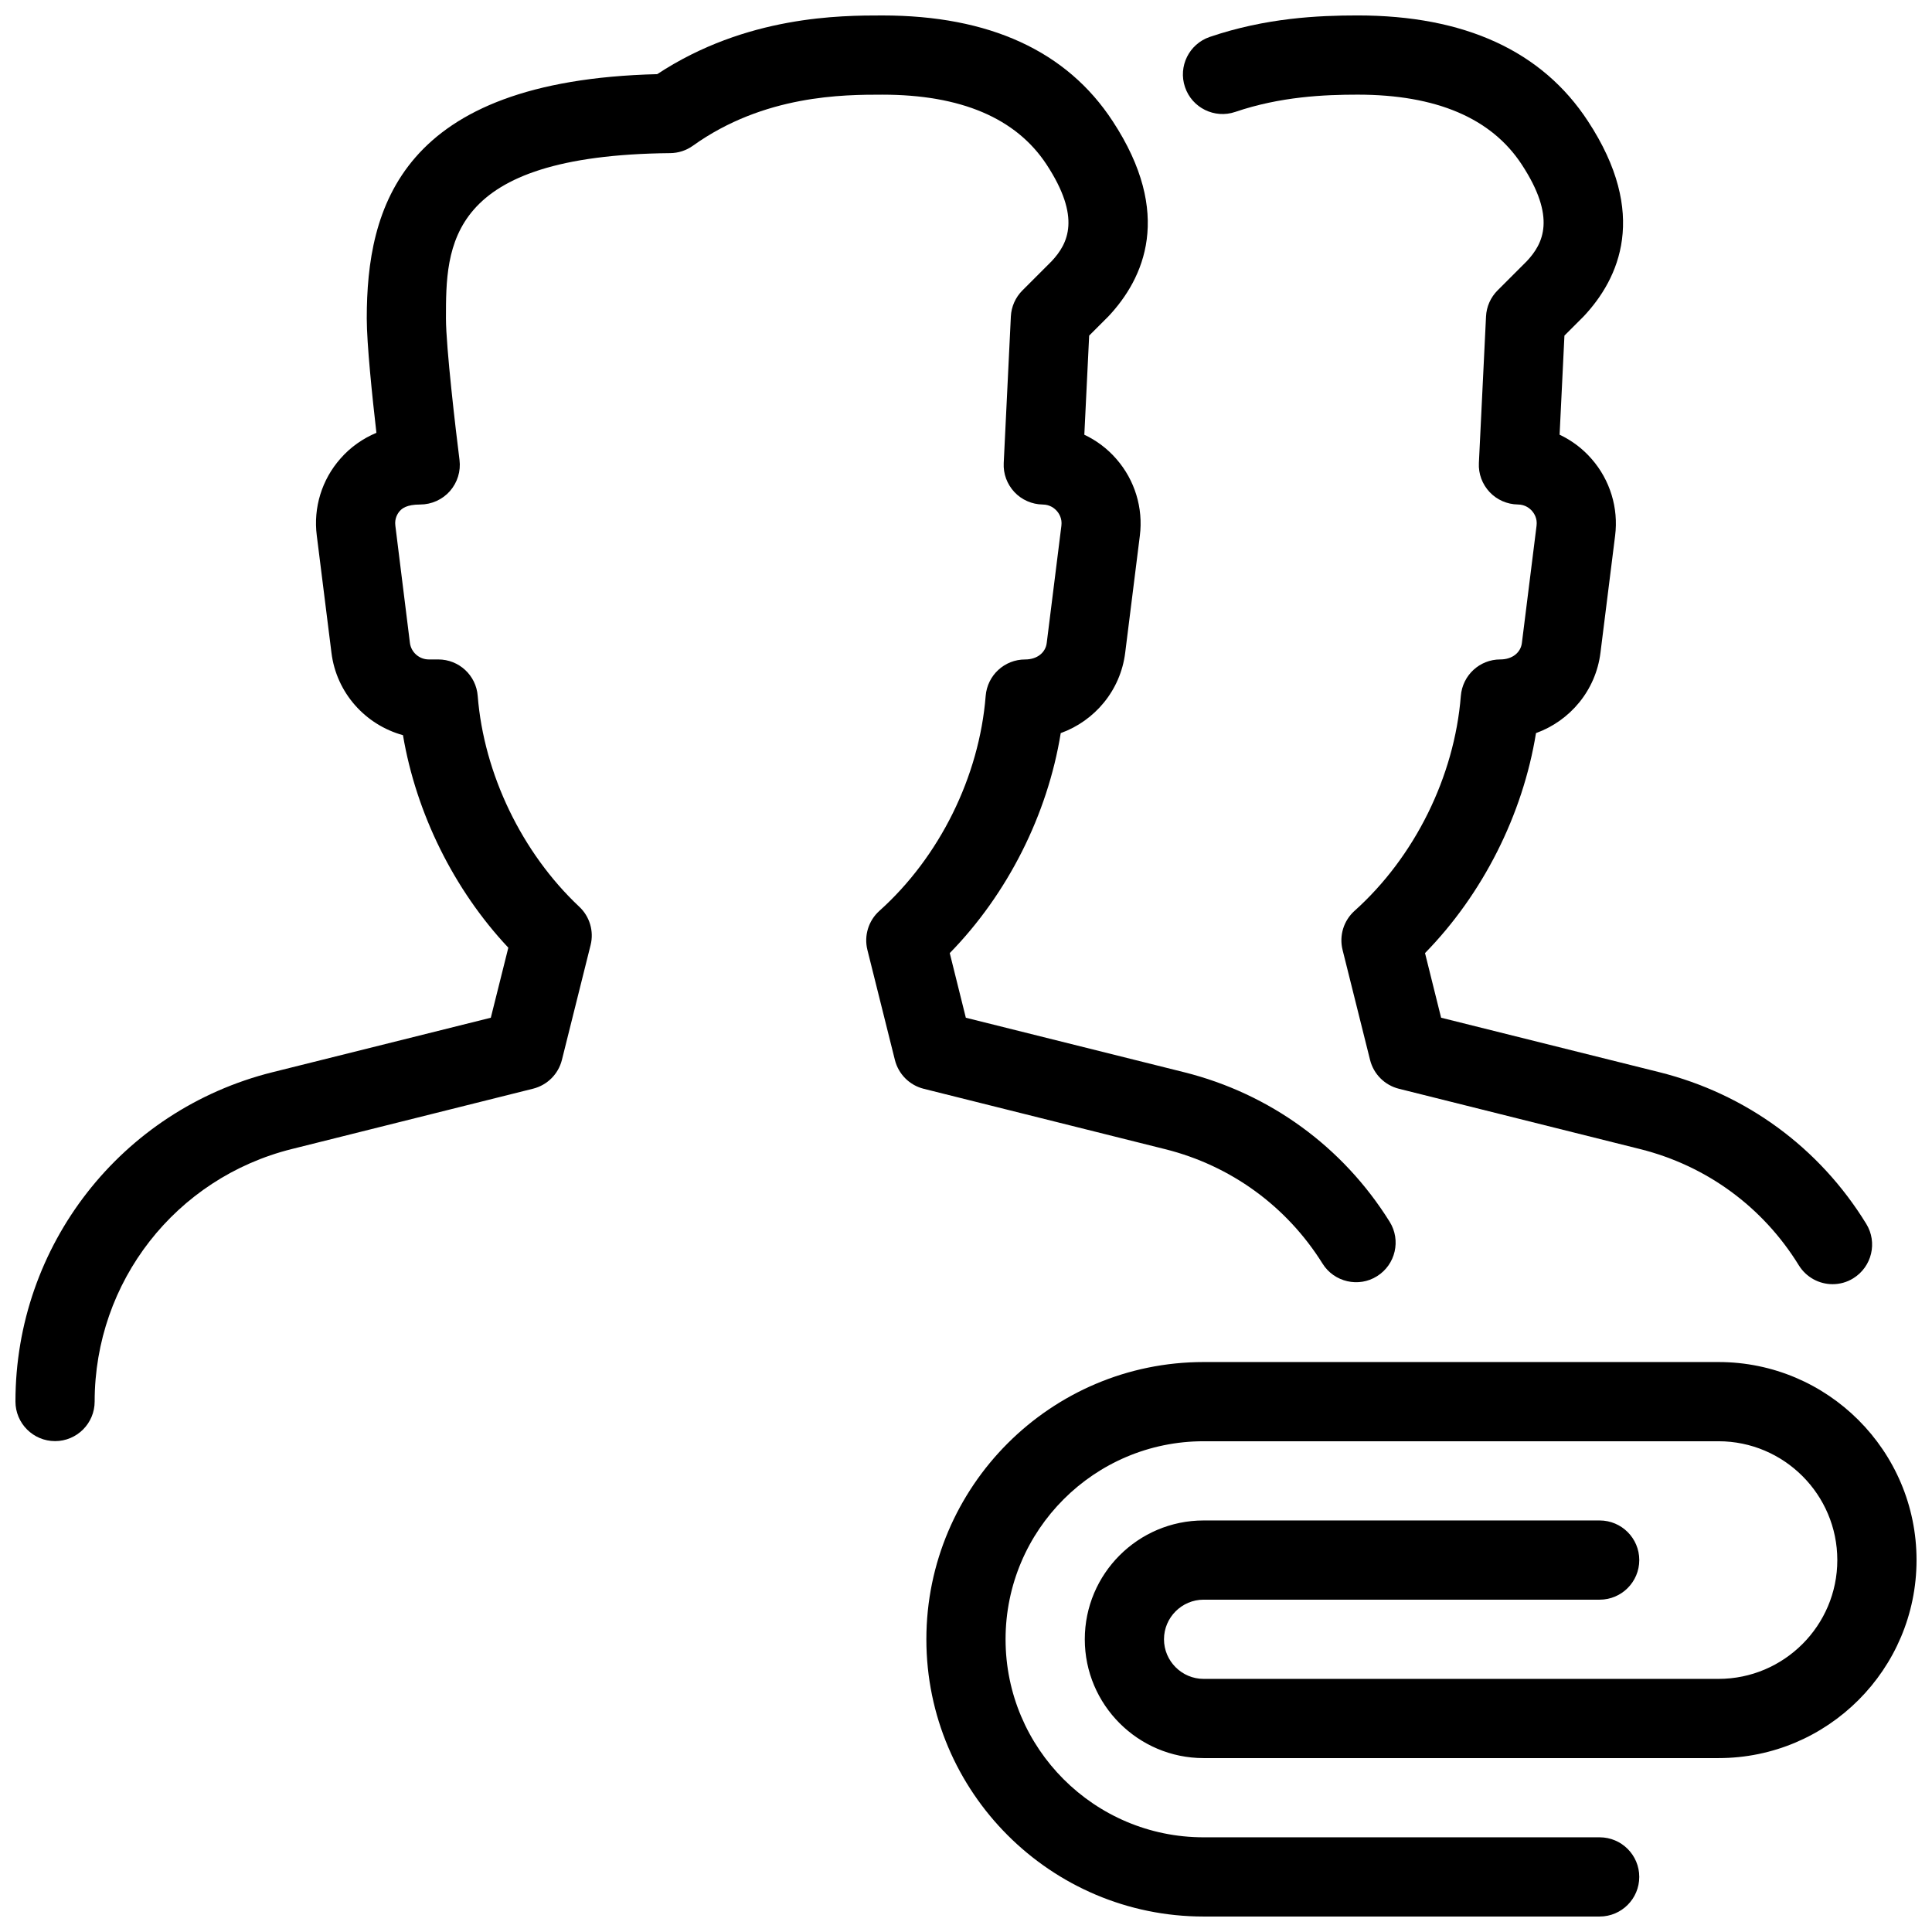
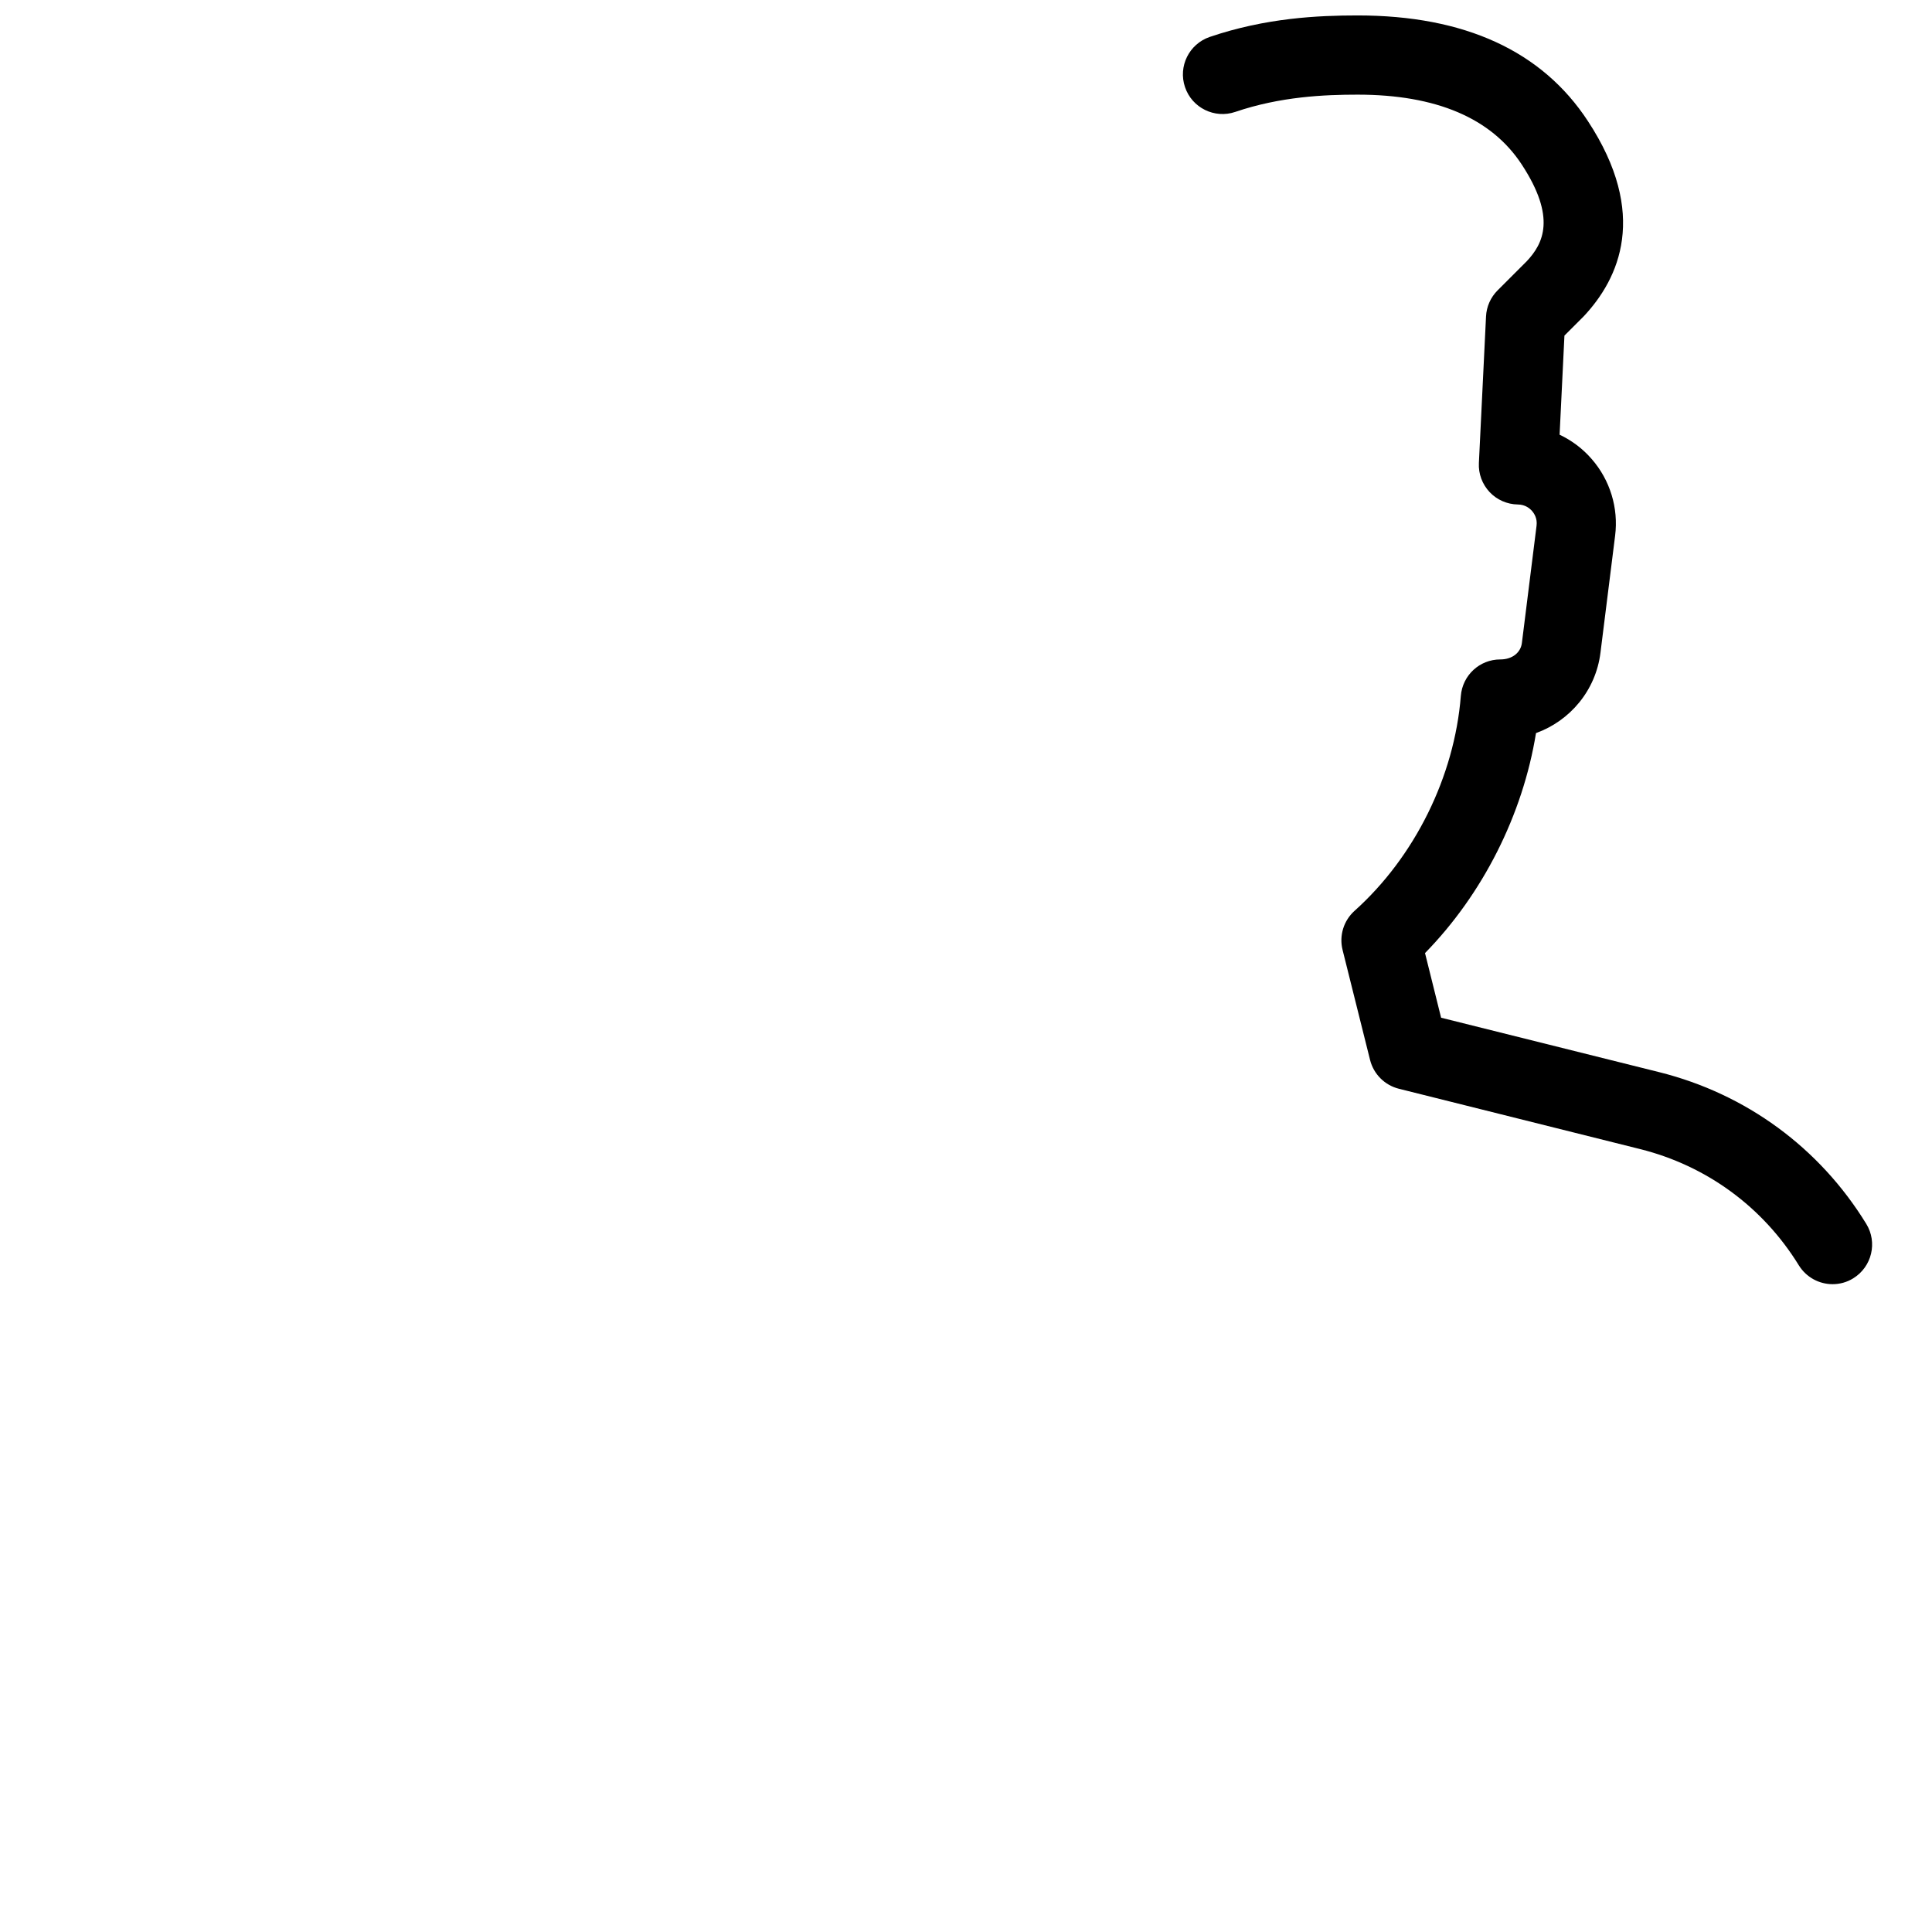
<svg xmlns="http://www.w3.org/2000/svg" width="800px" height="800px" version="1.1" viewBox="144 144 512 512">
  <defs>
    <clipPath id="c">
-       <path d="m389 504h262.9v147.9h-262.9z" />
-     </clipPath>
+       </clipPath>
    <clipPath id="b">
-       <path d="m148.09 148.09h365.91v377.91h-365.91z" />
-     </clipPath>
+       </clipPath>
    <clipPath id="a">
      <path d="m457 148.09h184v336.91h-184z" />
    </clipPath>
  </defs>
  <g>
    <g clip-path="url(#c)">
-       <path d="m567.93 651.9h-104.96c-40.516 0-73.473-32.957-73.473-73.473 0.004-40.512 32.961-73.473 73.477-73.473h136.45c28.949 0 52.48 23.531 52.48 52.48-0.004 28.949-23.535 52.48-52.484 52.48h-136.45c-17.359 0-31.488-14.129-31.488-31.488 0-17.359 14.125-31.488 31.488-31.488h104.96c5.793 0 10.496 4.703 10.496 10.496-0.004 5.797-4.703 10.496-10.5 10.496h-104.96c-5.773 0-10.496 4.723-10.496 10.496 0.004 5.773 4.727 10.496 10.5 10.496h136.45c17.359 0 31.488-14.129 31.488-31.488-0.004-17.359-14.129-31.488-31.492-31.488h-136.45c-28.949 0-52.48 23.531-52.48 52.48 0 28.949 23.531 52.48 52.48 52.48h104.96c5.793 0 10.496 4.703 10.496 10.496-0.004 5.793-4.703 10.496-10.5 10.496z" />
-     </g>
+       </g>
    <g clip-path="url(#b)">
      <path d="m158.59 525.91c-5.793 0-10.496-4.703-10.496-10.496 0-41.355 28.004-77.25 68.121-87.266l57.855-14.441 4.641-18.559c-14.402-15.324-24.414-35.582-27.918-56.32-9.949-2.731-17.656-11.211-18.957-21.875l-3.887-31.047c-0.945-7.367 1.344-14.82 6.297-20.402 2.625-3.004 5.898-5.293 9.508-6.805-1.113-9.633-2.559-23.613-2.559-30.312 0-29.324 8.836-63.039 76.977-64.738 23.637-15.555 48.723-15.555 59.66-15.555 28.359 0 48.891 9.426 61.043 28.023 16.145 24.602 8.293 41.691-1.133 51.723l-5.102 5.102-1.281 26.262c3.211 1.512 6.152 3.715 8.523 6.465 4.848 5.562 7.117 12.953 6.191 20.277l-3.883 31.027c-1.238 9.992-8.062 18.055-17.086 21.309-3.504 21.645-14.105 42.656-29.41 58.297l4.262 17.129 57.855 14.441c22.715 5.688 42.047 19.734 54.453 39.613 3.066 4.891 1.574 11.379-3.336 14.441-4.828 3.066-11.379 1.594-14.441-3.336-9.508-15.219-24.328-25.988-41.73-30.332l-63.961-15.996c-3.777-0.945-6.695-3.883-7.641-7.641l-7.285-29.156c-0.945-3.777 0.293-7.766 3.168-10.348 15.953-14.297 26.473-35.582 28.172-56.953 0.441-5.481 4.977-9.676 10.453-9.676 3.273 0 5.438-1.891 5.731-4.387l3.883-31.047c0.25-1.93-0.629-3.254-1.195-3.906-0.566-0.652-1.762-1.699-3.758-1.723-2.856-0.043-5.562-1.238-7.496-3.297-1.953-2.098-2.981-4.848-2.832-7.703l1.891-38.836c0.125-2.602 1.219-5.059 3.066-6.906l7.746-7.746c4.387-4.68 7.852-11.566-1.344-25.609-8.07-12.285-22.68-18.52-43.523-18.52-10.16 0-31.301 0-50.215 13.539-1.762 1.262-3.863 1.934-6.004 1.953-59.43 0.586-59.43 24.562-59.43 43.809 0 7.453 2.582 29.598 3.59 37.492 0.379 3-0.547 5.984-2.539 8.27-1.992 2.25-4.871 3.551-7.891 3.551-3.59 0-4.809 1.07-5.375 1.699-0.566 0.629-1.449 1.973-1.195 3.906l3.859 31.066c0.316 2.5 2.477 4.387 4.996 4.387h2.519c5.481 0 10.035 4.199 10.453 9.676 1.637 20.676 11.715 41.562 26.891 55.84 2.793 2.602 3.945 6.508 3.023 10.18l-7.598 30.418c-0.945 3.777-3.883 6.695-7.641 7.641l-63.961 15.996c-30.777 7.688-52.23 35.188-52.23 66.906 0 5.793-4.703 10.496-10.496 10.496z" />
    </g>
    <g clip-path="url(#a)">
      <path d="m629.65 484.32c-3.527 0-6.949-1.785-8.941-4.996-9.508-15.449-24.434-26.387-42.027-30.797l-63.961-15.996c-3.777-0.945-6.695-3.883-7.641-7.641l-7.285-29.156c-0.945-3.777 0.293-7.766 3.168-10.348 15.953-14.297 26.473-35.582 28.172-56.953 0.441-5.481 4.977-9.676 10.453-9.676 3.273 0 5.438-1.891 5.731-4.387l3.883-31.047c0.25-1.93-0.629-3.254-1.195-3.906-0.566-0.652-1.762-1.699-3.758-1.723-2.856-0.043-5.562-1.238-7.496-3.297-1.953-2.098-2.981-4.848-2.832-7.703l1.891-38.836c0.125-2.602 1.219-5.059 3.066-6.906l7.746-7.746c4.387-4.68 7.852-11.566-1.344-25.609-8.043-12.281-22.652-18.516-43.496-18.516-8.816 0-20.469 0.504-32.434 4.578-5.481 1.867-11.461-1.09-13.309-6.57-1.867-5.5 1.09-11.441 6.57-13.309 14.902-5.062 28.758-5.691 39.172-5.691 28.359 0 48.891 9.426 61.043 28.023 16.145 24.602 8.293 41.691-1.133 51.723l-5.102 5.102-1.281 26.262c3.211 1.512 6.152 3.715 8.523 6.465 4.848 5.562 7.117 12.953 6.191 20.277l-3.883 31.027c-1.238 9.992-8.062 18.055-17.086 21.309-3.504 21.645-14.105 42.656-29.41 58.297l4.262 17.129 57.855 14.441c22.965 5.75 42.426 20.004 54.809 40.18 3.043 4.934 1.492 11.398-3.441 14.441-1.68 1.051-3.594 1.555-5.481 1.555z" />
    </g>
  </g>
</svg>